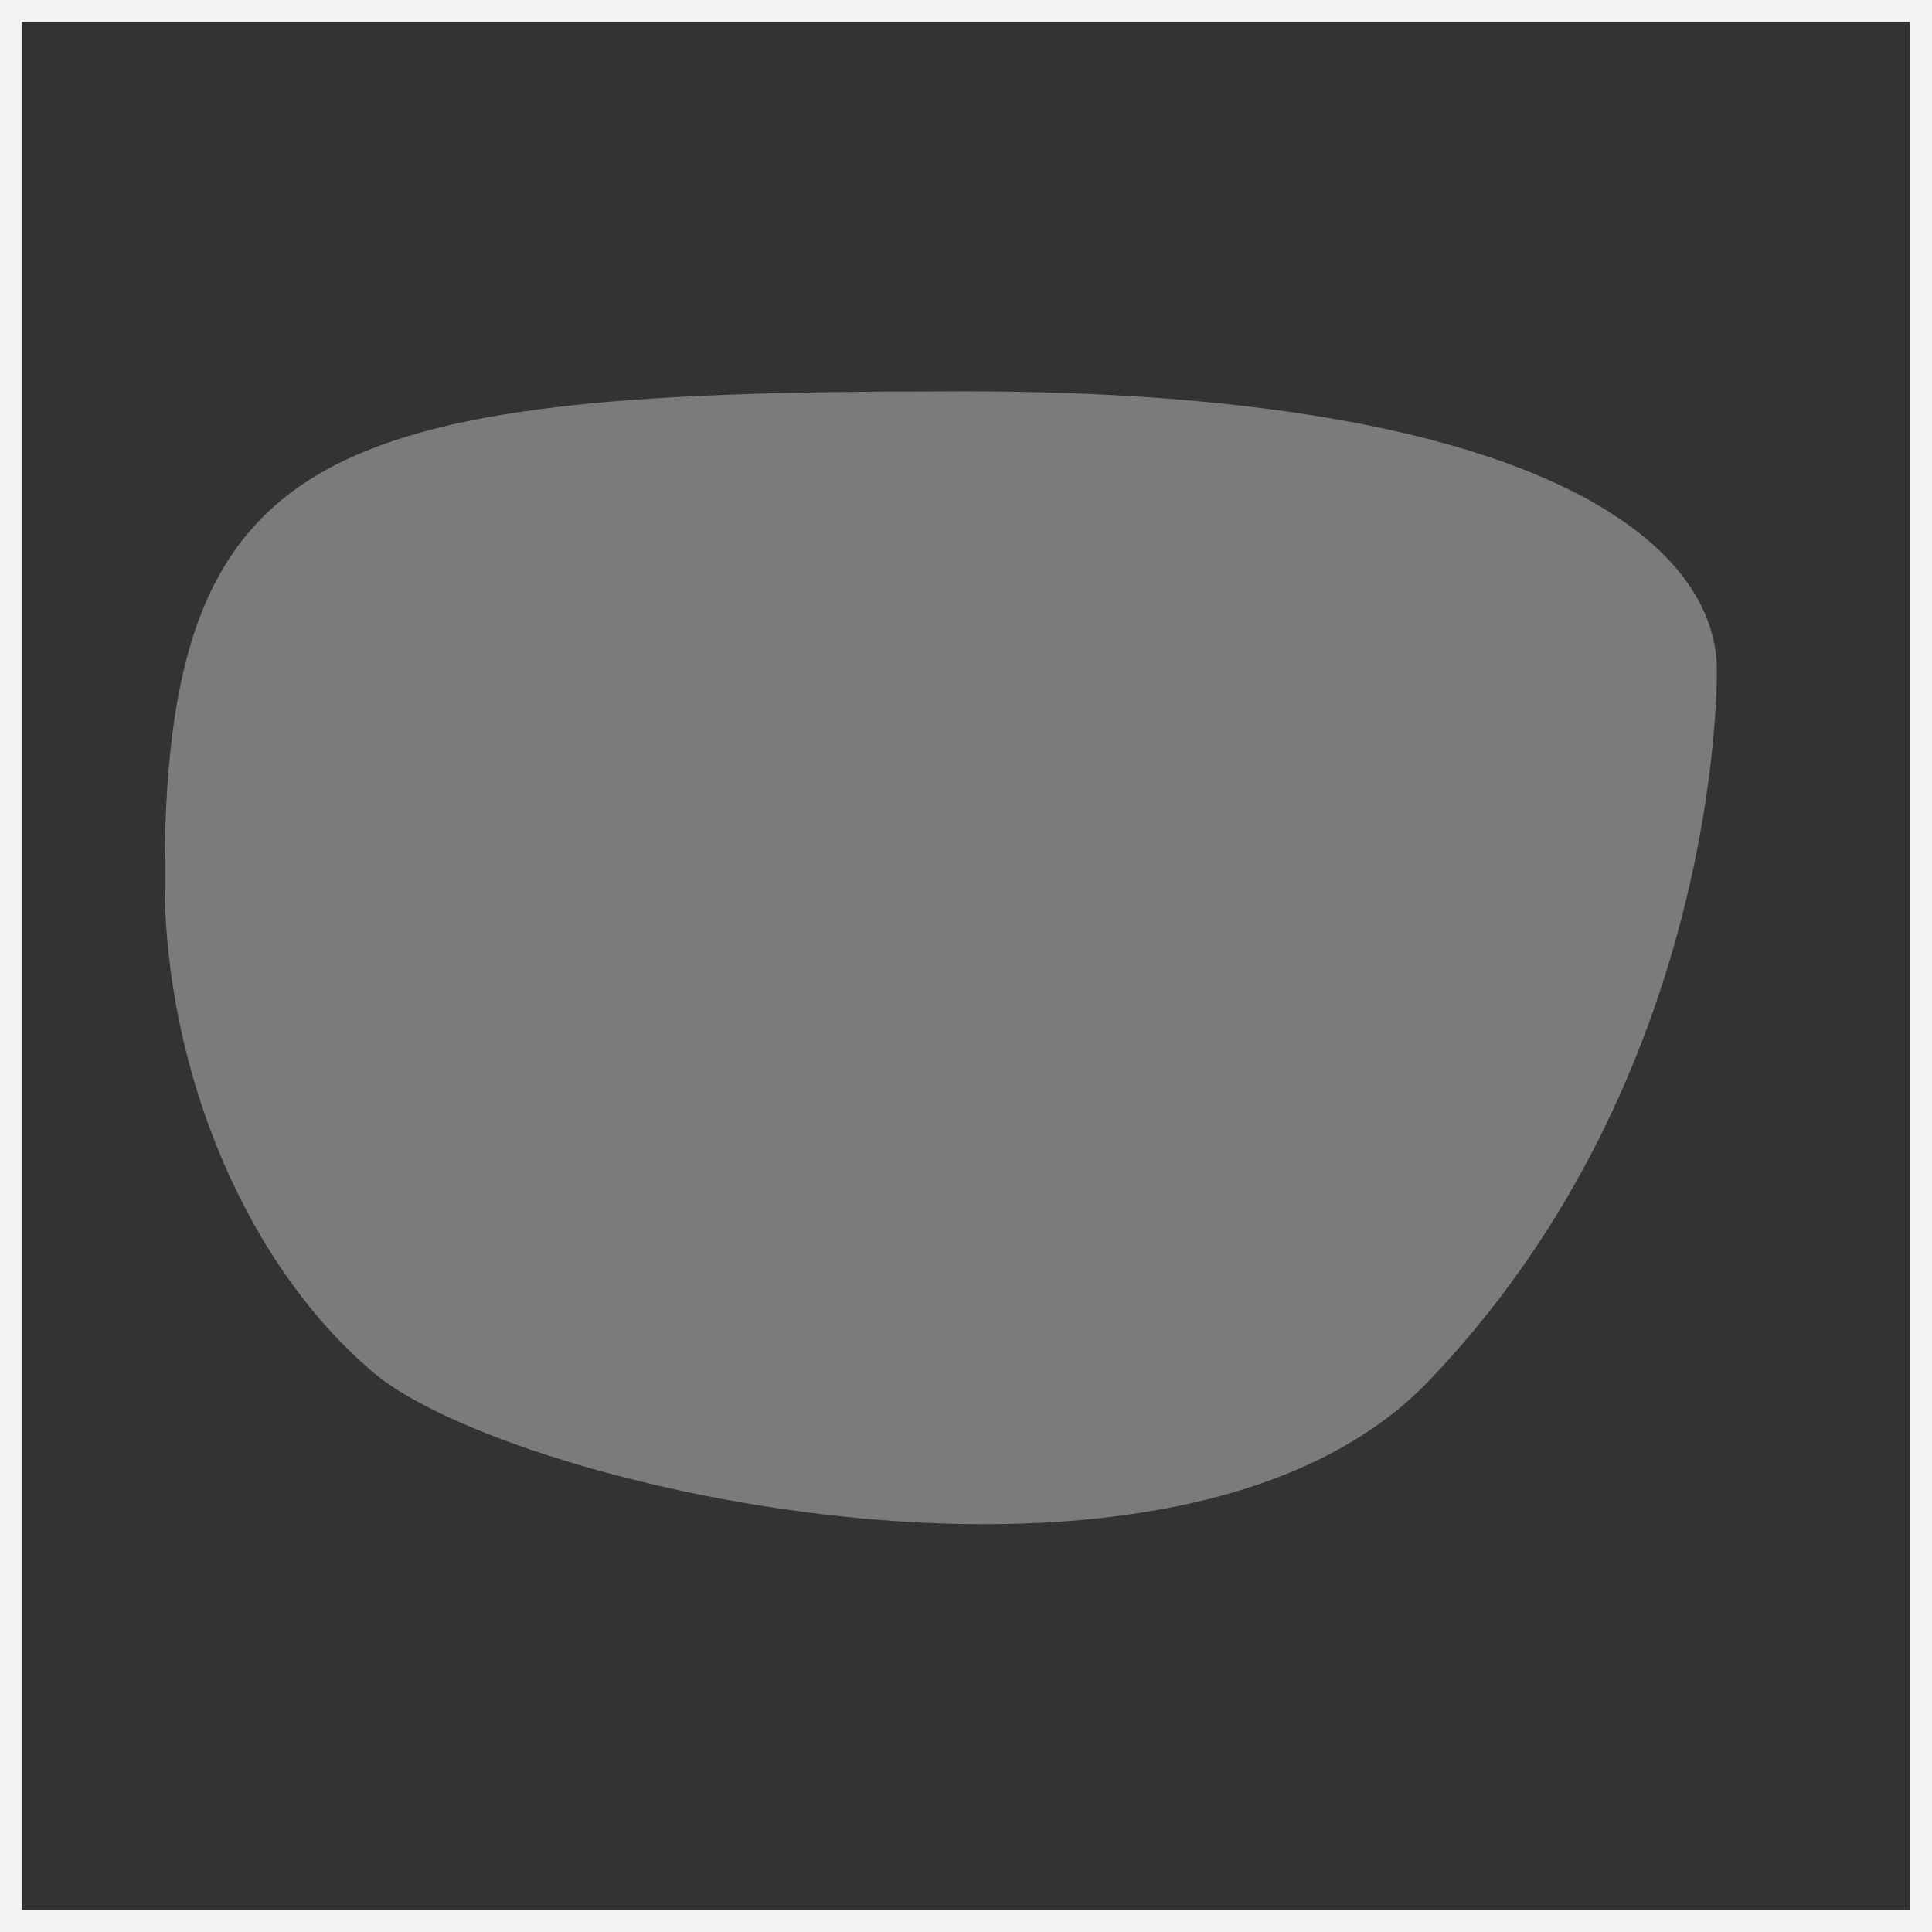
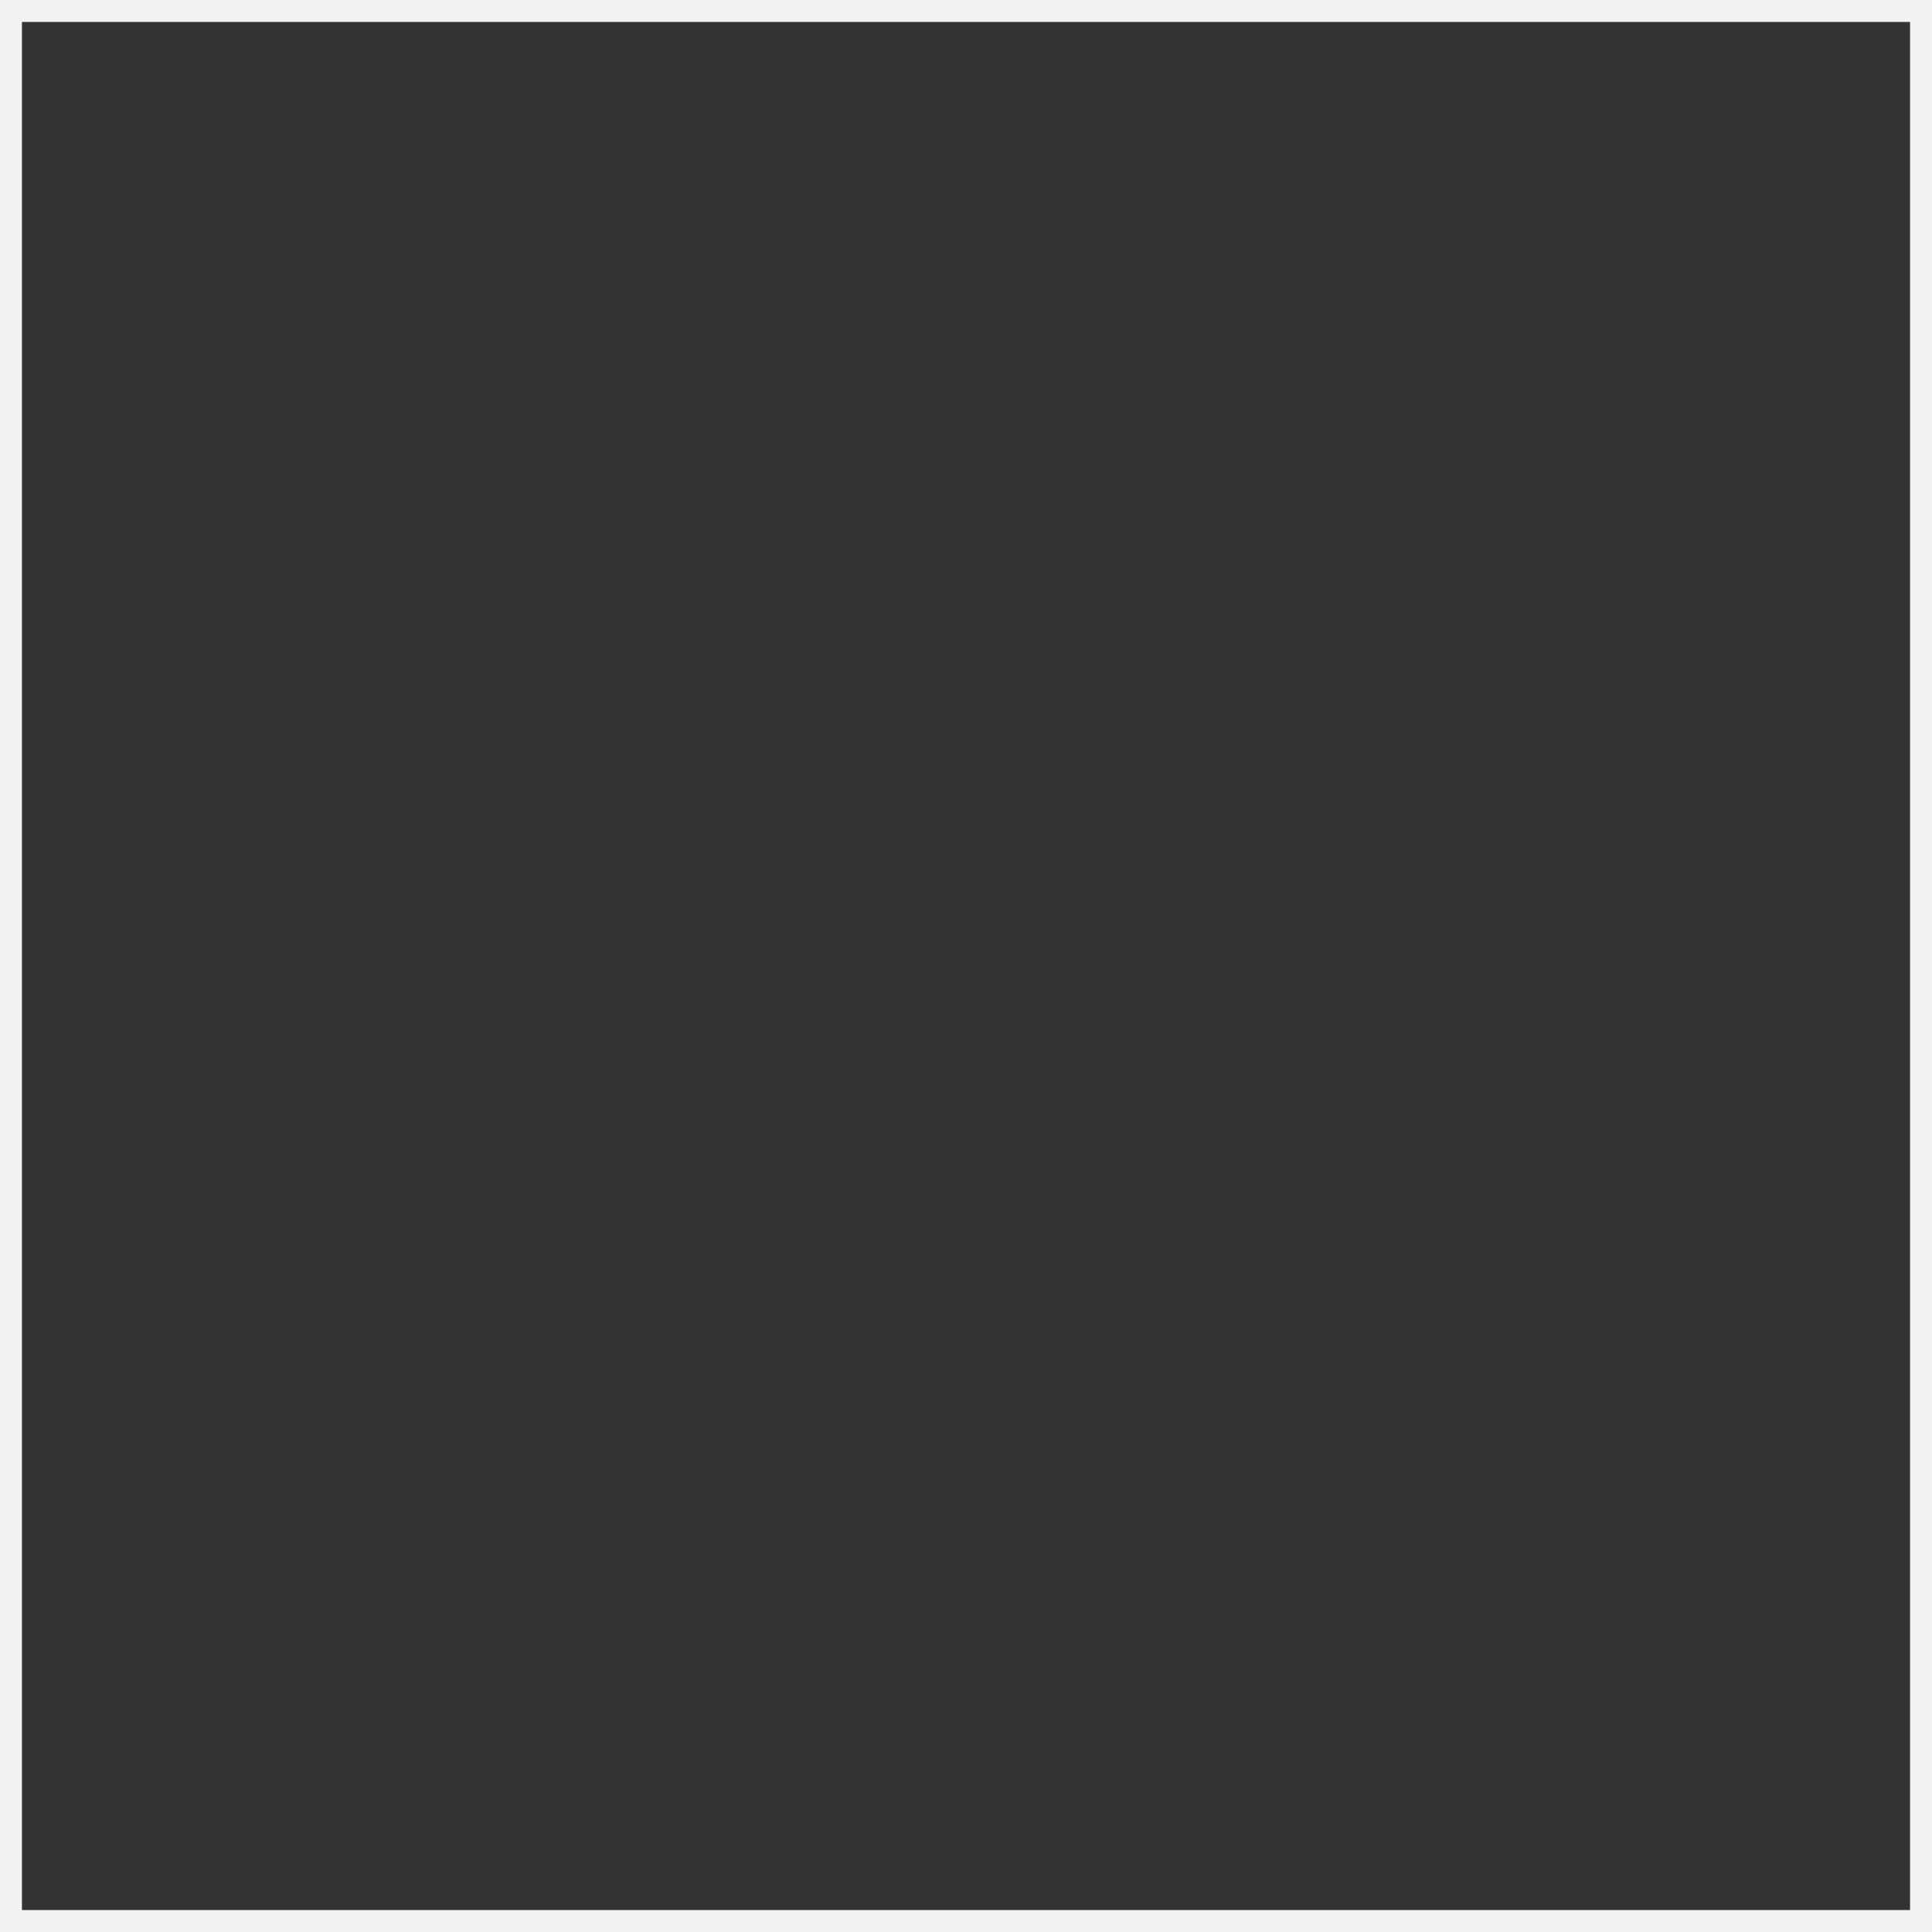
<svg xmlns="http://www.w3.org/2000/svg" width="88" height="88" viewBox="0 0 88 88">
  <rect x="0" y="0" width="88" height="88" fill="#333333" stroke="none" />
  <g id="Group_3" data-name="Group 3" transform="translate(-441 -2068)">
    <g id="Rectangle" transform="translate(441 2068)" fill="none">
      <path d="M0,0H88V88H0Z" stroke="none" />
      <path d="M 1 1 L 1 87 L 87 87 L 87 1 L 1 1 M 0 0 L 88 0 L 88 88 L 0 88 L 0 0 Z" stroke="none" fill="#F2F2F2" />
    </g>
    <g id="silver-g-copy" transform="translate(448 2085)">
-       <path id="Path-Copy-2" d="M70.708,12.708c0,2.016-.4,19.156-13.22,32.464-11.417,11.7-41.463,4.839-47.873-.4C3.806,39.929,0,31.057,0,22.185,0,2.626,7.011,0,35.254,0,61.494-.2,70.708,6.457,70.708,12.708Z" transform="translate(0.494 0.83)" fill="#7c7b7c" />
-     </g>
+       </g>
  </g>
</svg>